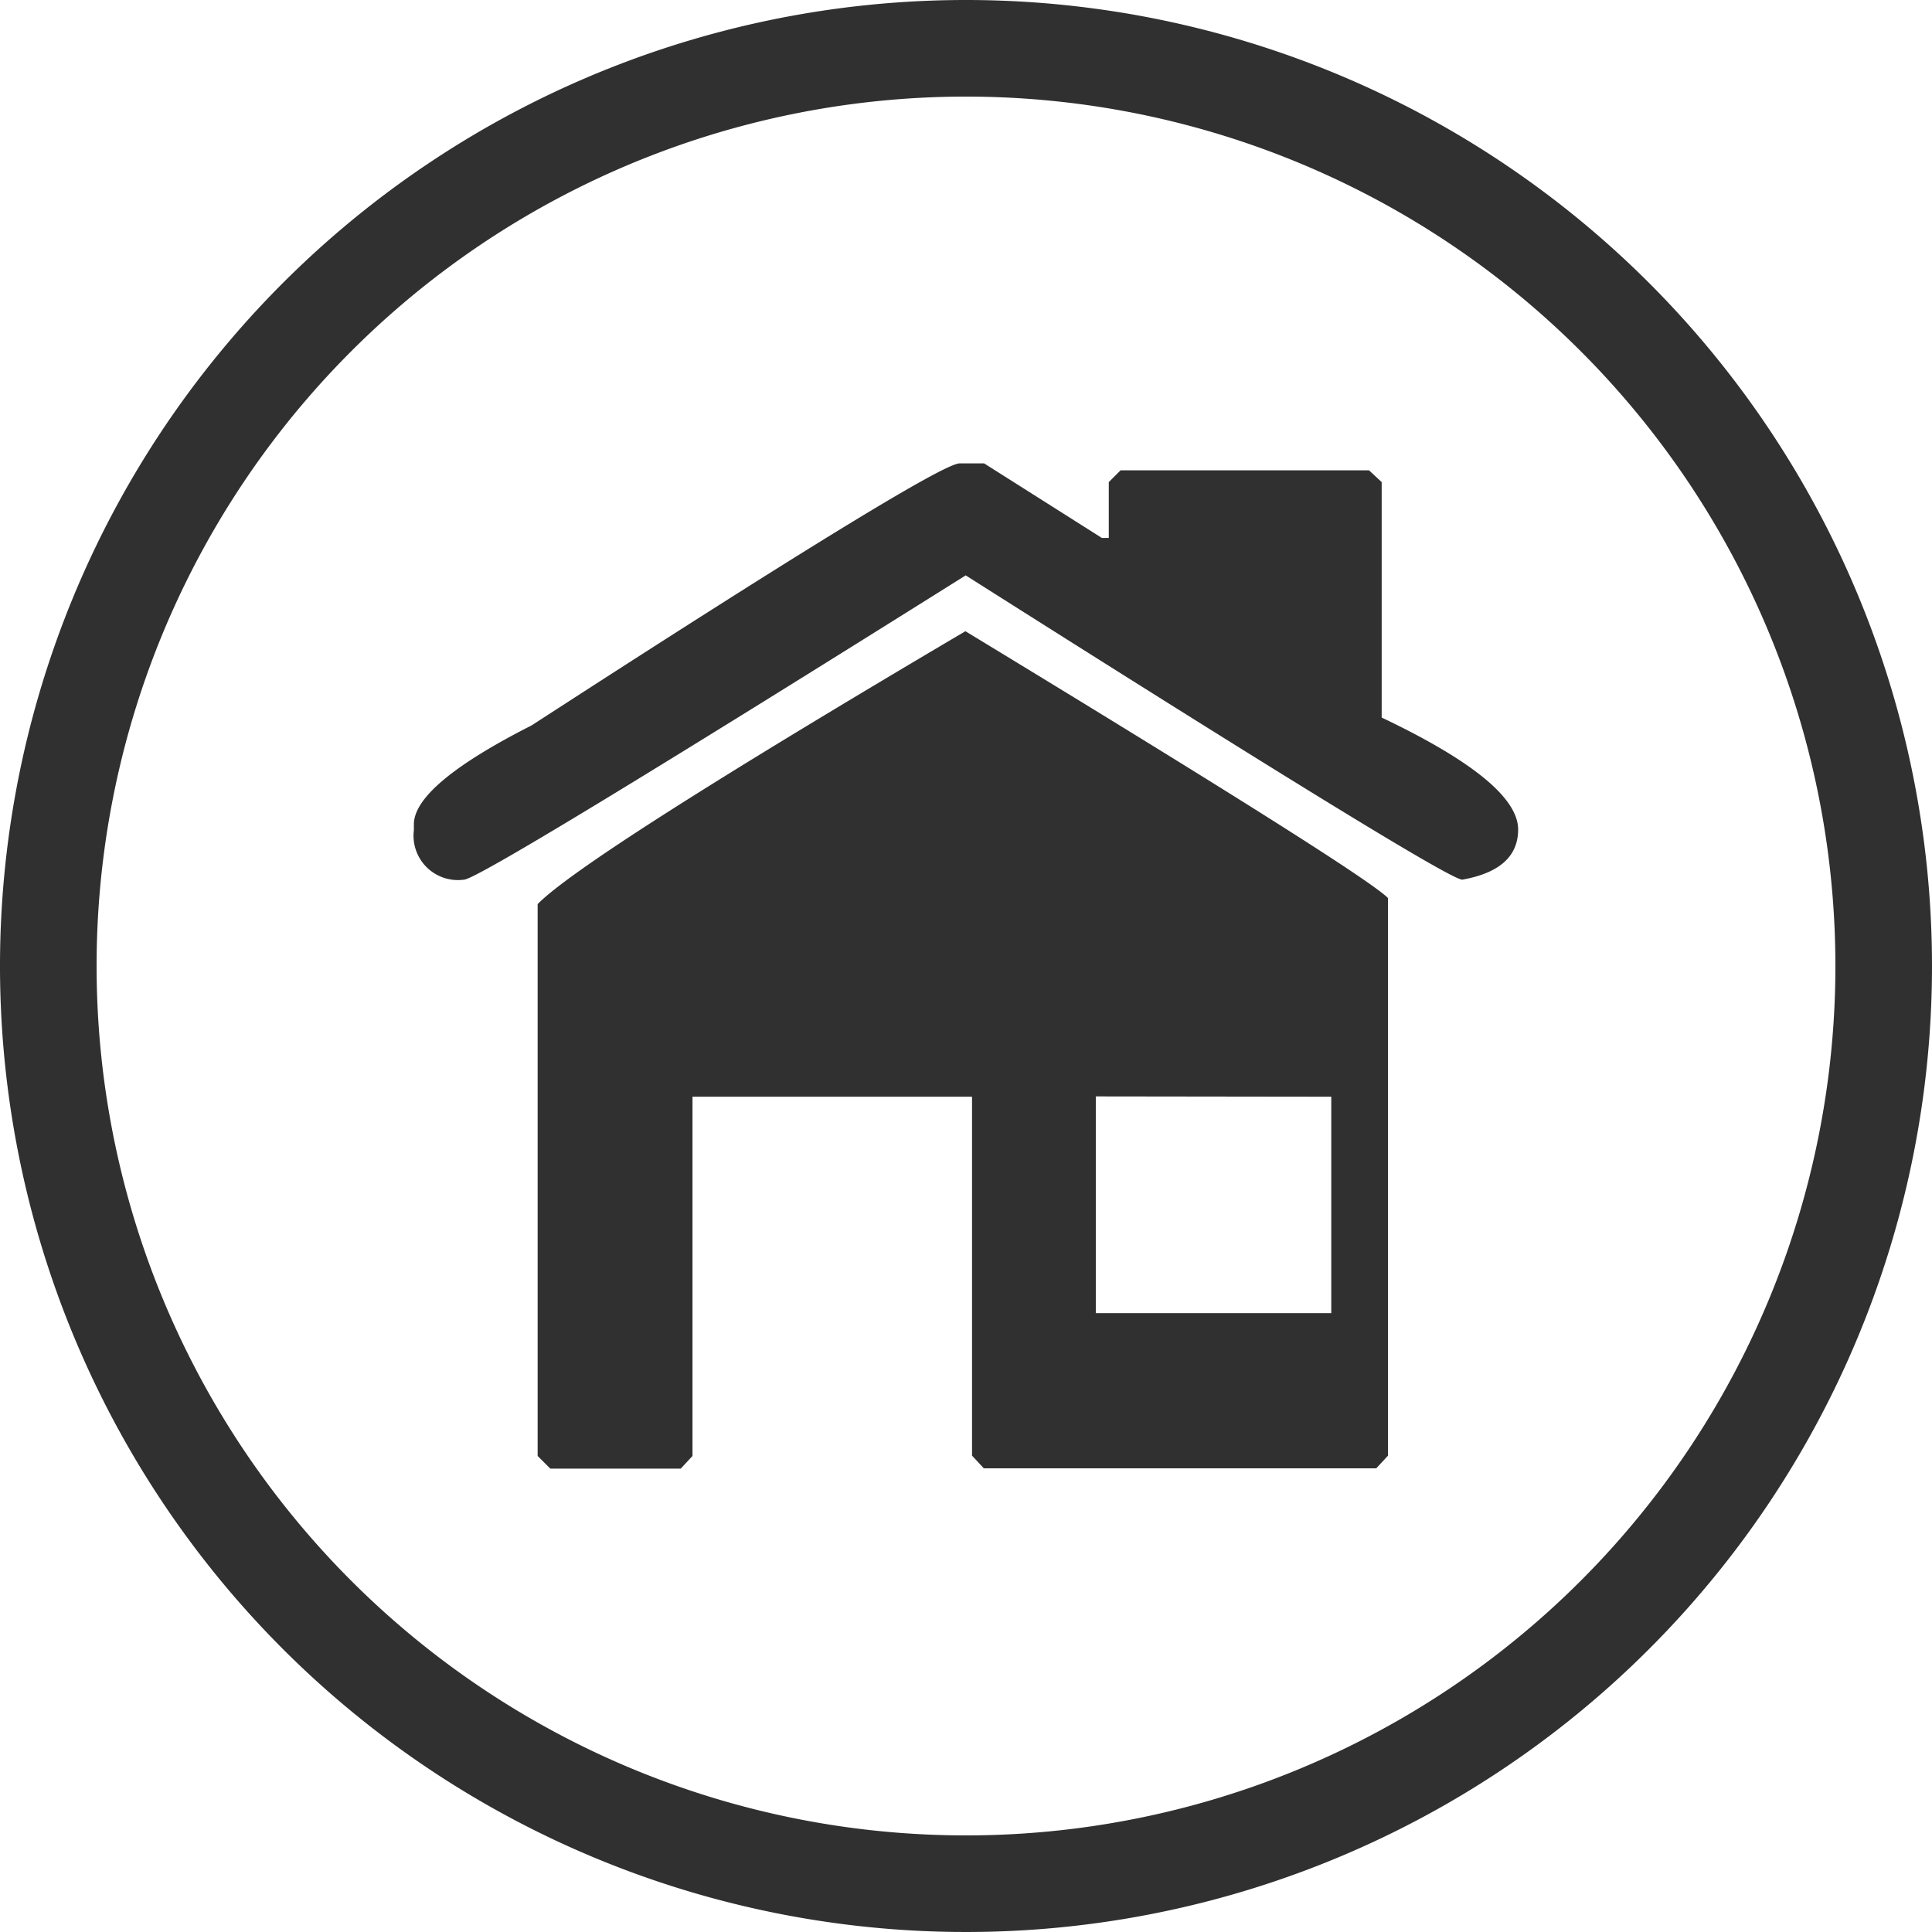
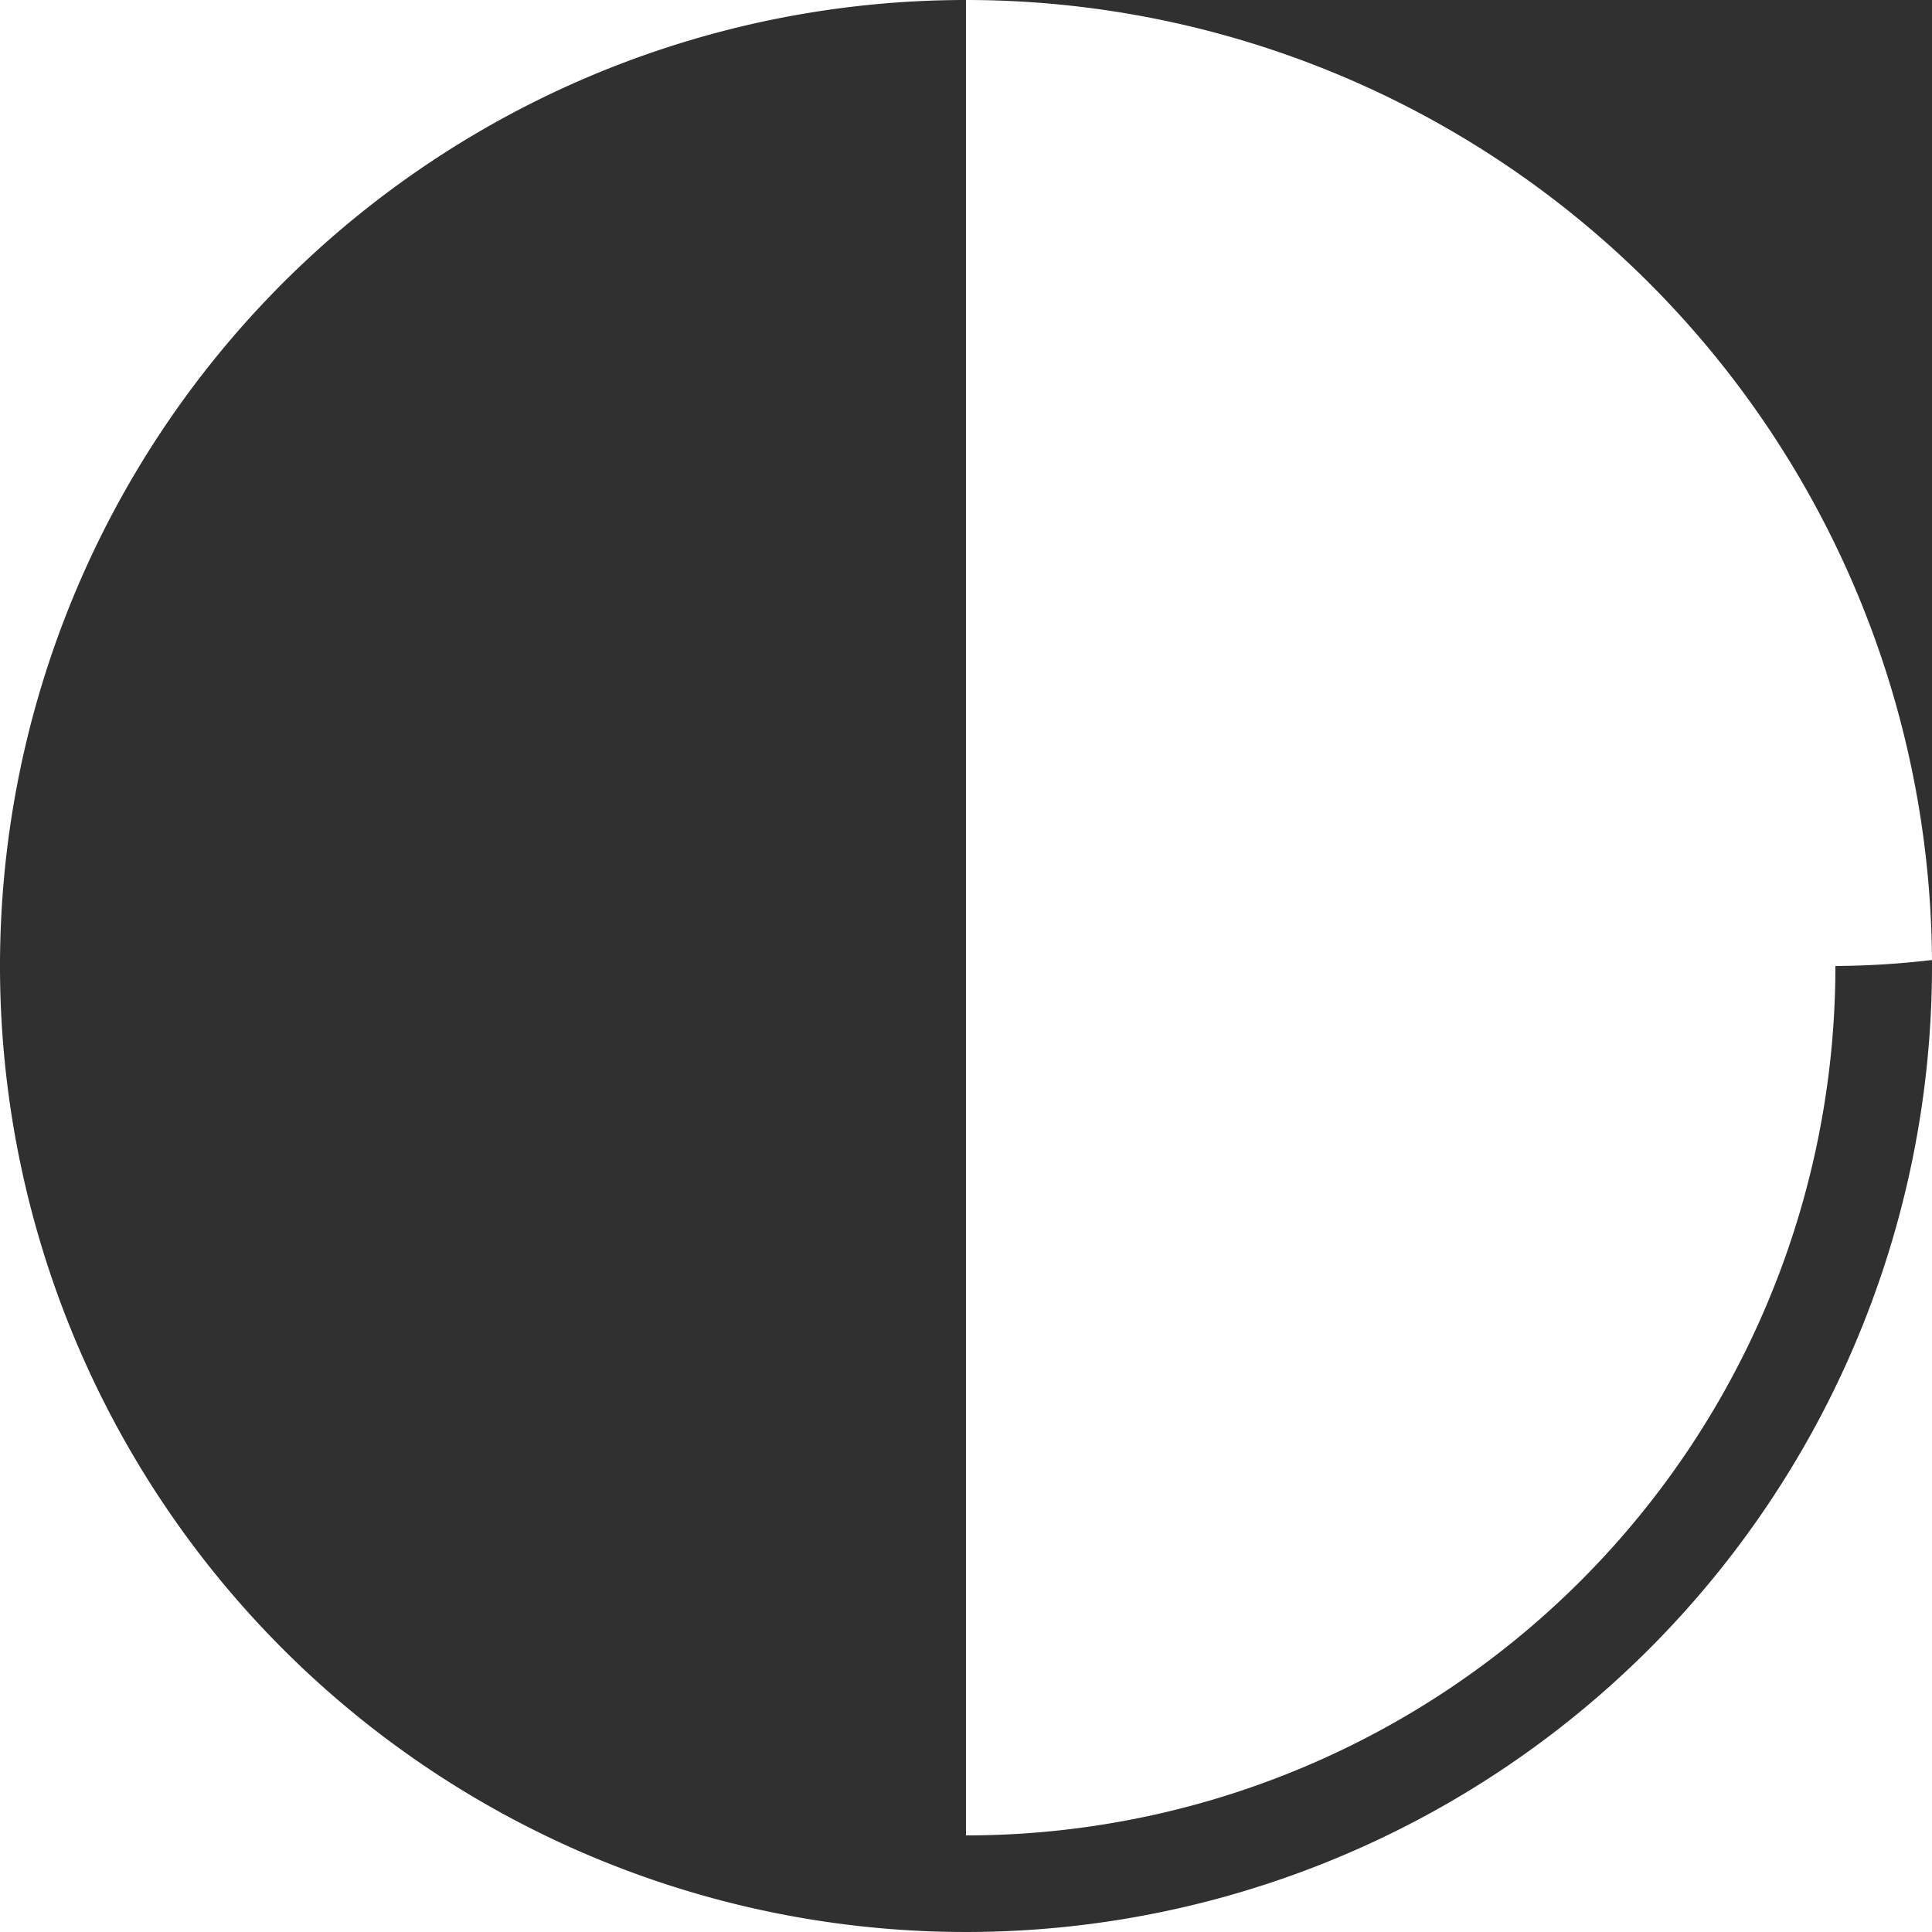
<svg xmlns="http://www.w3.org/2000/svg" id="Uso_domestico" data-name="Uso domestico" viewBox="0 0 64 64">
  <defs>
    <style>.cls-1{fill:#303030;}</style>
  </defs>
  <title>3</title>
-   <path class="cls-1" d="M32.29,15.85h.81L37,18.32h.23V16.47l.39-.39h8.23l.42.39v7.8q4.52,2.15,4.52,3.71,0,1.33-1.85,1.66-.55,0-16.45-10.08Q16.42,29.64,15.87,29.64A1.47,1.47,0,0,1,14.21,28v-.19q0-1.3,3.9-3.28Q31.51,15.85,32.29,15.85Zm.19,5.56q13.17,8,14,8.84V48.72l-.39.42h-13l-.39-.42V36.83H23.44v11.9l-.39.42H18.73l-.42-.42V30.45Q19.86,28.86,32.48,21.41Zm4.32,15.41V44h7.8V36.83Z" transform="translate(-0.5 -0.5)" />
-   <path class="cls-1" d="M32.5.5a32,32,0,1,0,32,32A32,32,0,0,0,32.5.5Zm0,60.8A28.8,28.8,0,1,1,61.3,32.5,28.8,28.8,0,0,1,32.5,61.3Z" transform="translate(-0.5 -0.5)" />
+   <path class="cls-1" d="M32.5.5a32,32,0,1,0,32,32A32,32,0,0,0,32.5.5ZA28.8,28.8,0,1,1,61.3,32.5,28.8,28.8,0,0,1,32.5,61.3Z" transform="translate(-0.5 -0.5)" />
</svg>